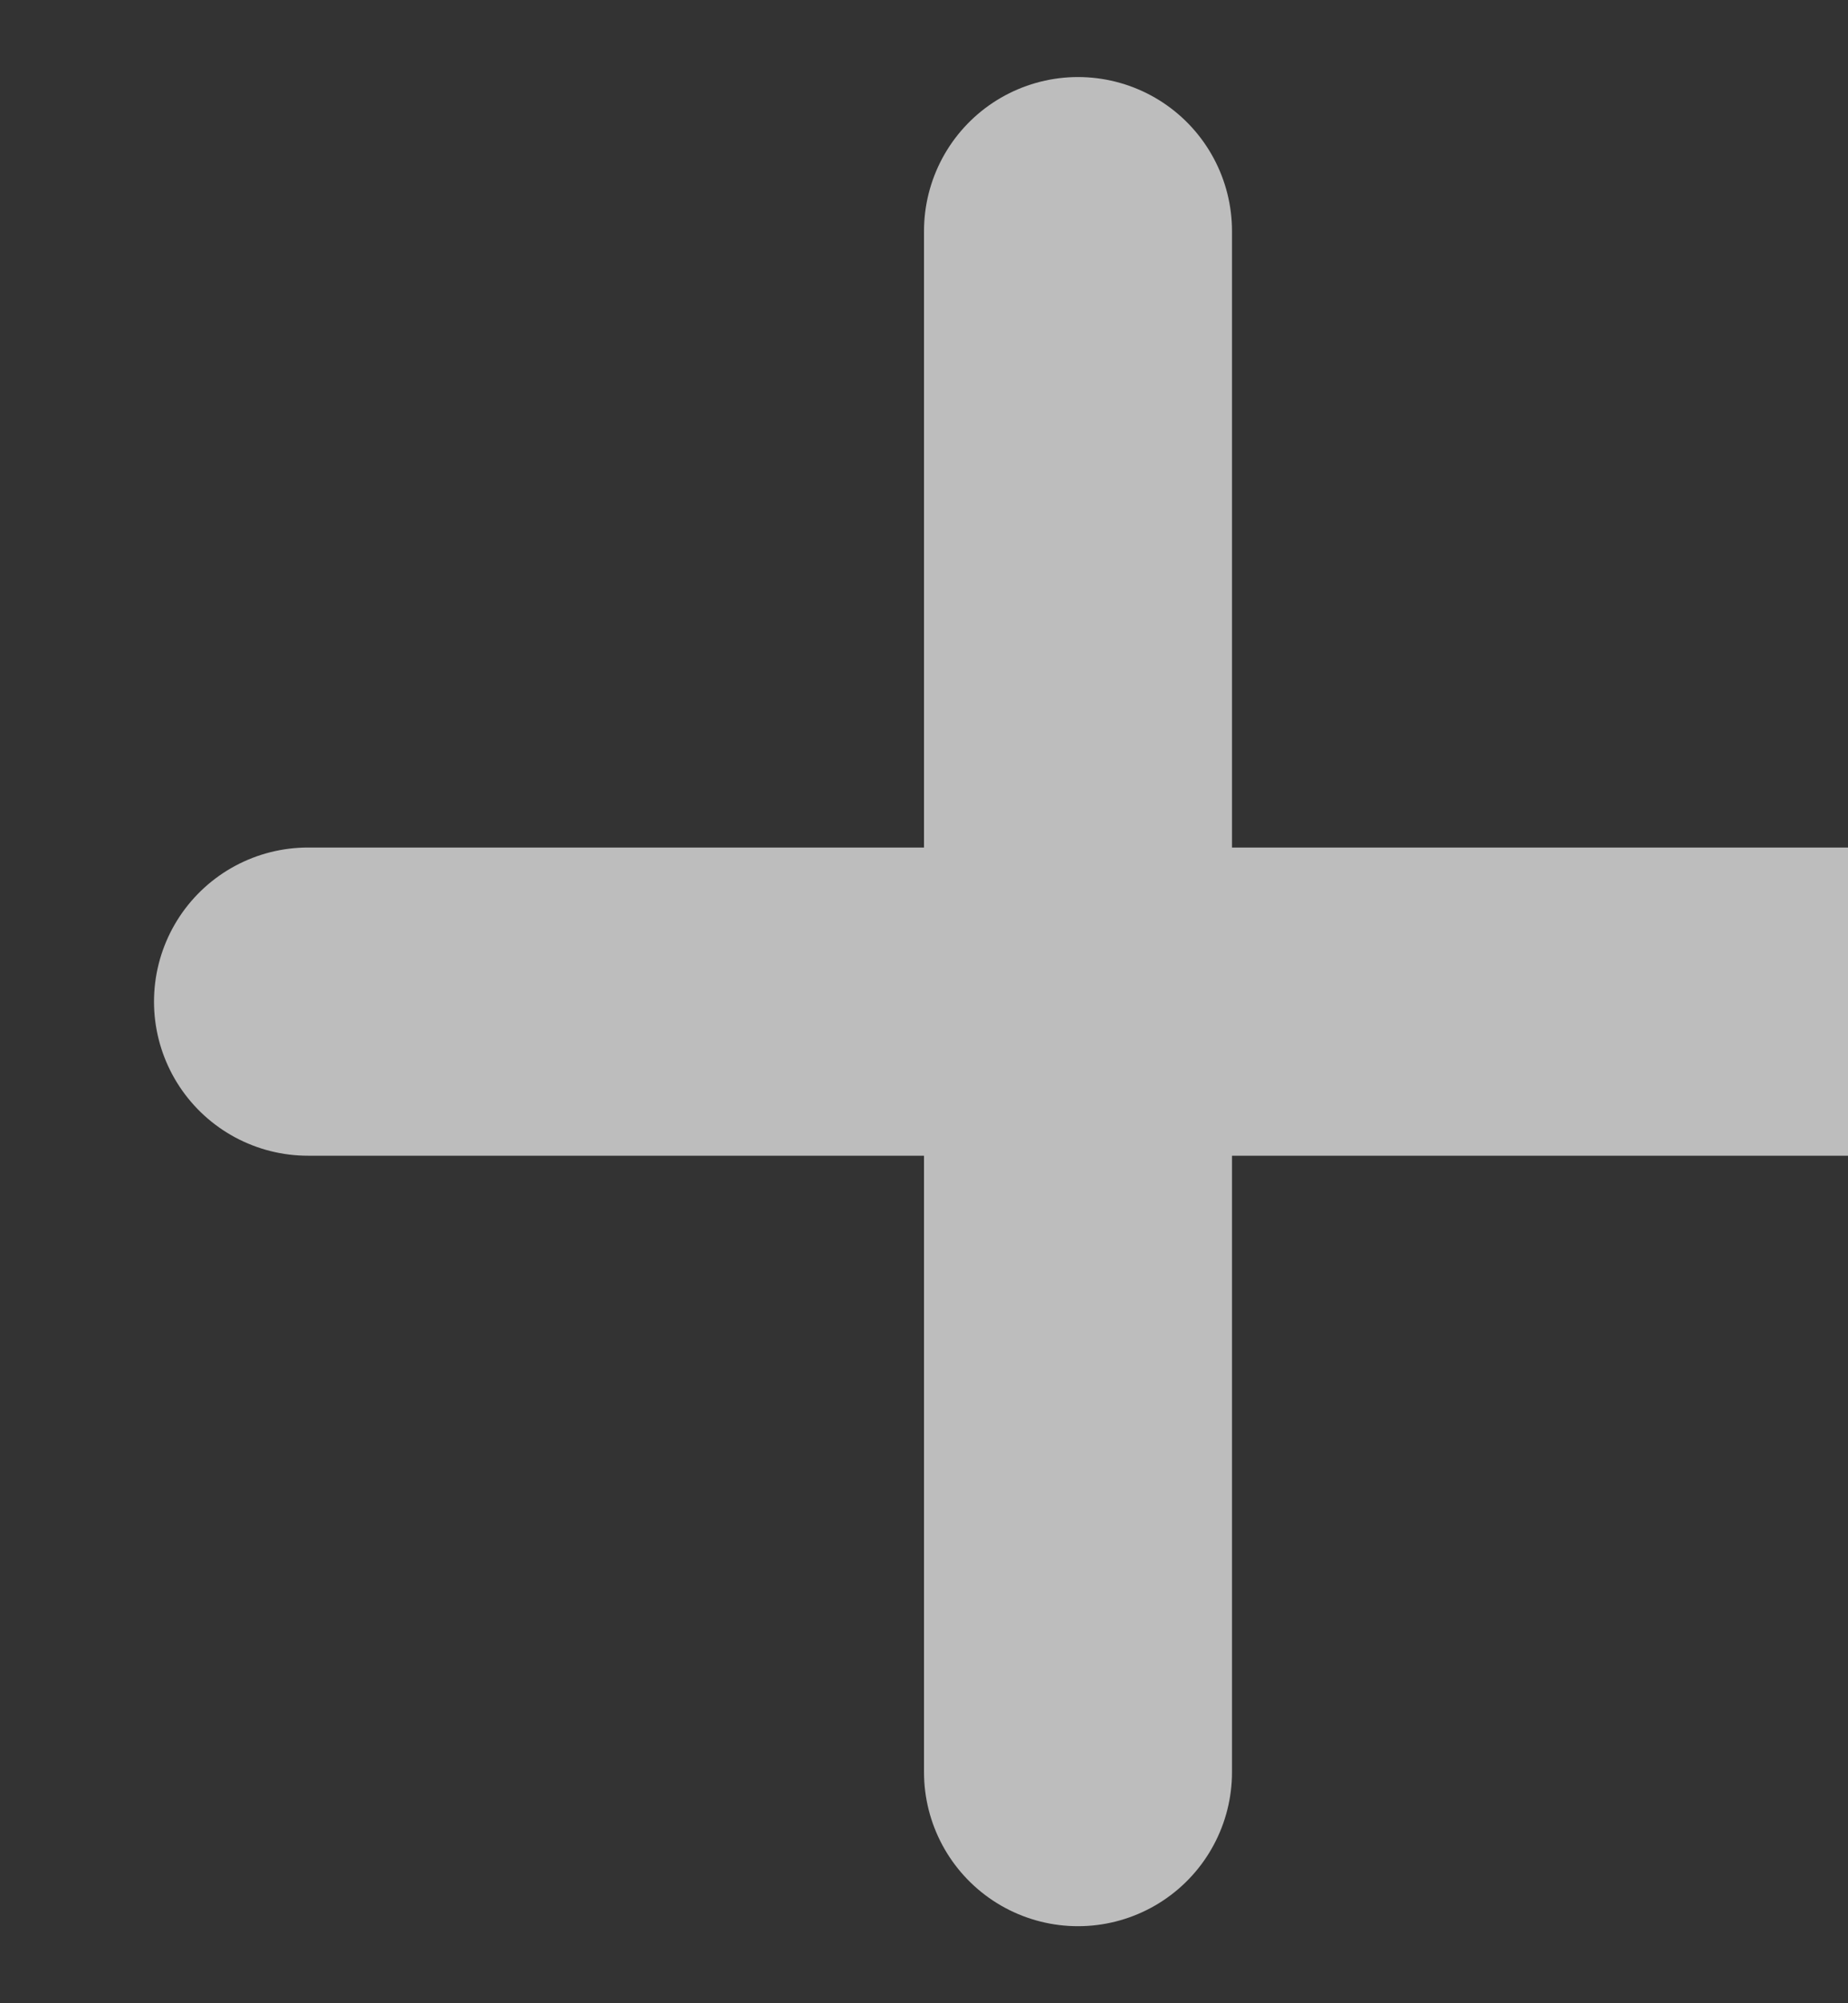
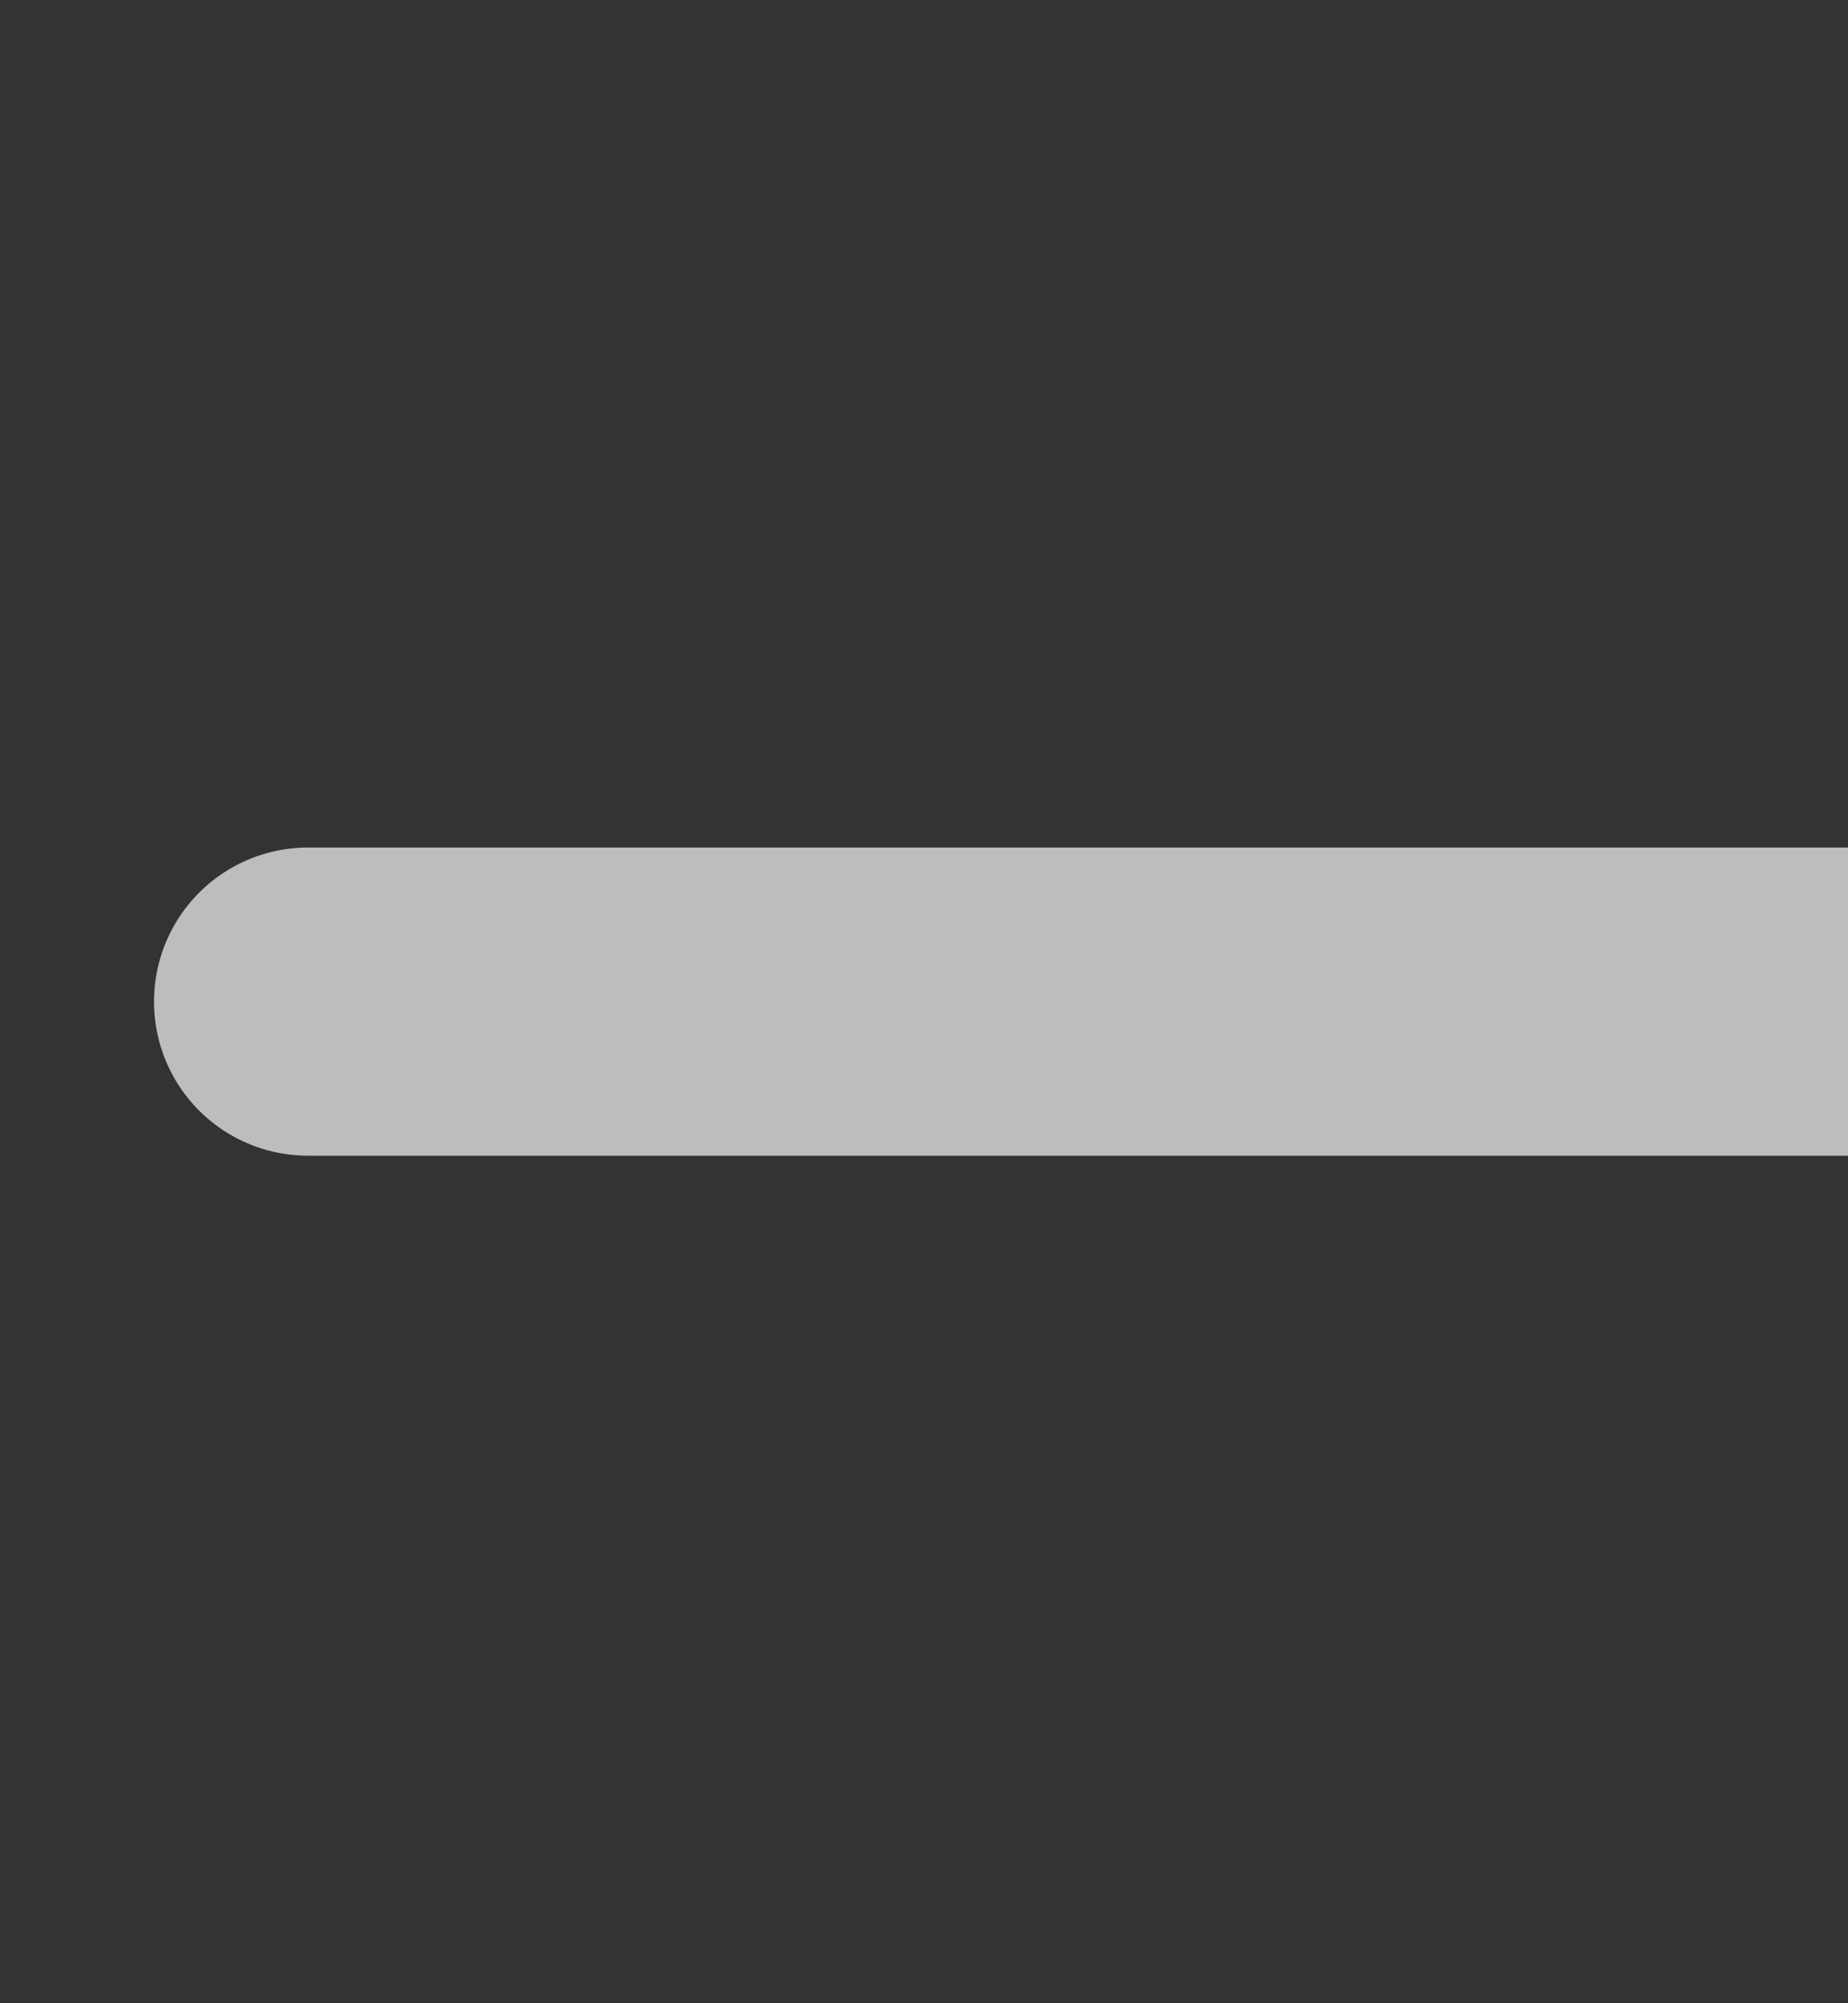
<svg xmlns="http://www.w3.org/2000/svg" width="12" height="13" viewBox="0 0 12 13">
  <rect x="0" y="0" width="12" height="13" fill="#333333" stroke="none" />
  <g fill="none" fill-rule="evenodd">
-     <path stroke="#EBEBEB" d="M8 .5C3.858.5.5 3.858.5 8v48c0 4.142 3.358 7.5 7.5 7.5h734c4.142 0 7.5-3.358 7.5-7.5V8c0-4.142-3.358-7.5-7.5-7.5H8z" transform="translate(-718 -26)" />
    <g stroke="#BDBDBD" stroke-linecap="round" stroke-linejoin="round" stroke-width="2">
-       <path d="M5 .5v10M0 5.5h10" transform="translate(-718 -26) translate(720 27)" />
+       <path d="M5 .5M0 5.5h10" transform="translate(-718 -26) translate(720 27)" />
    </g>
  </g>
</svg>